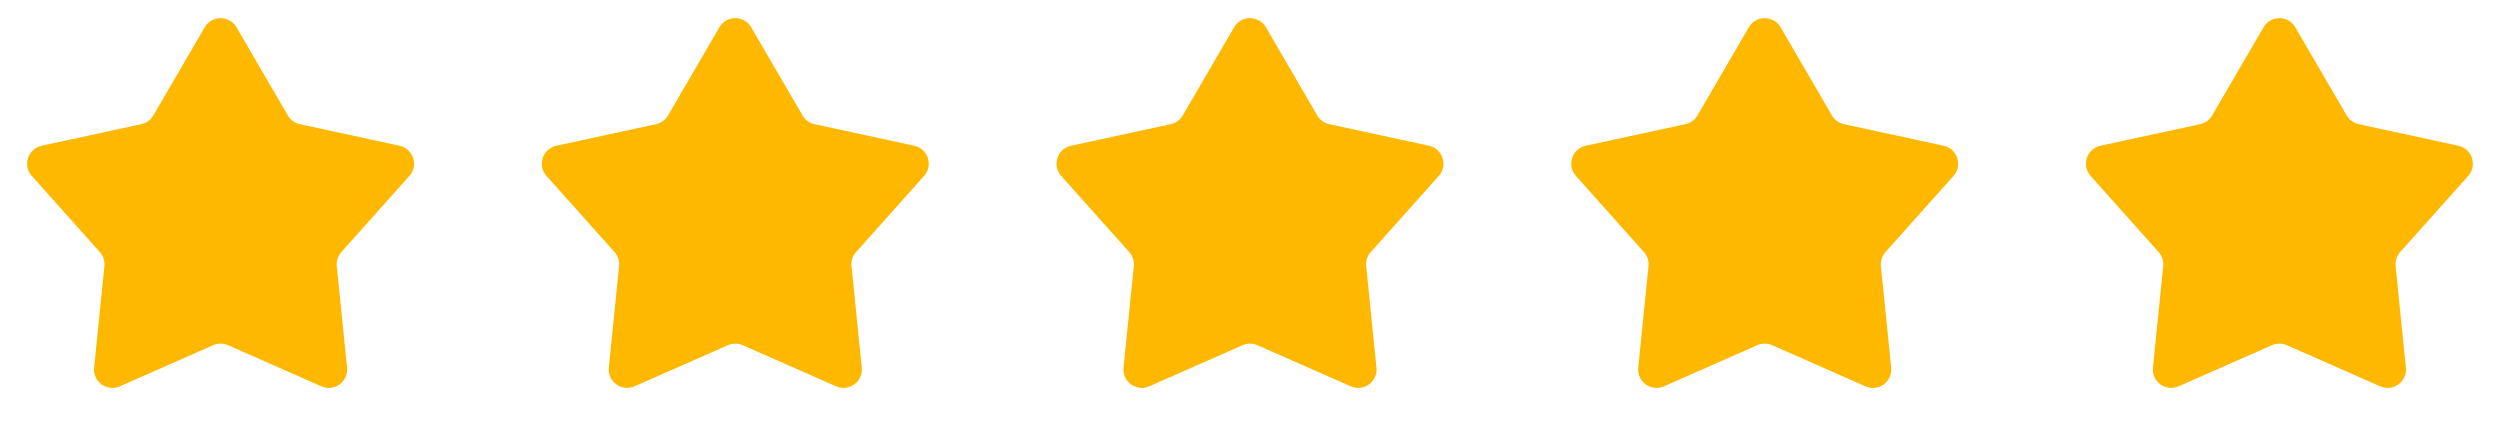
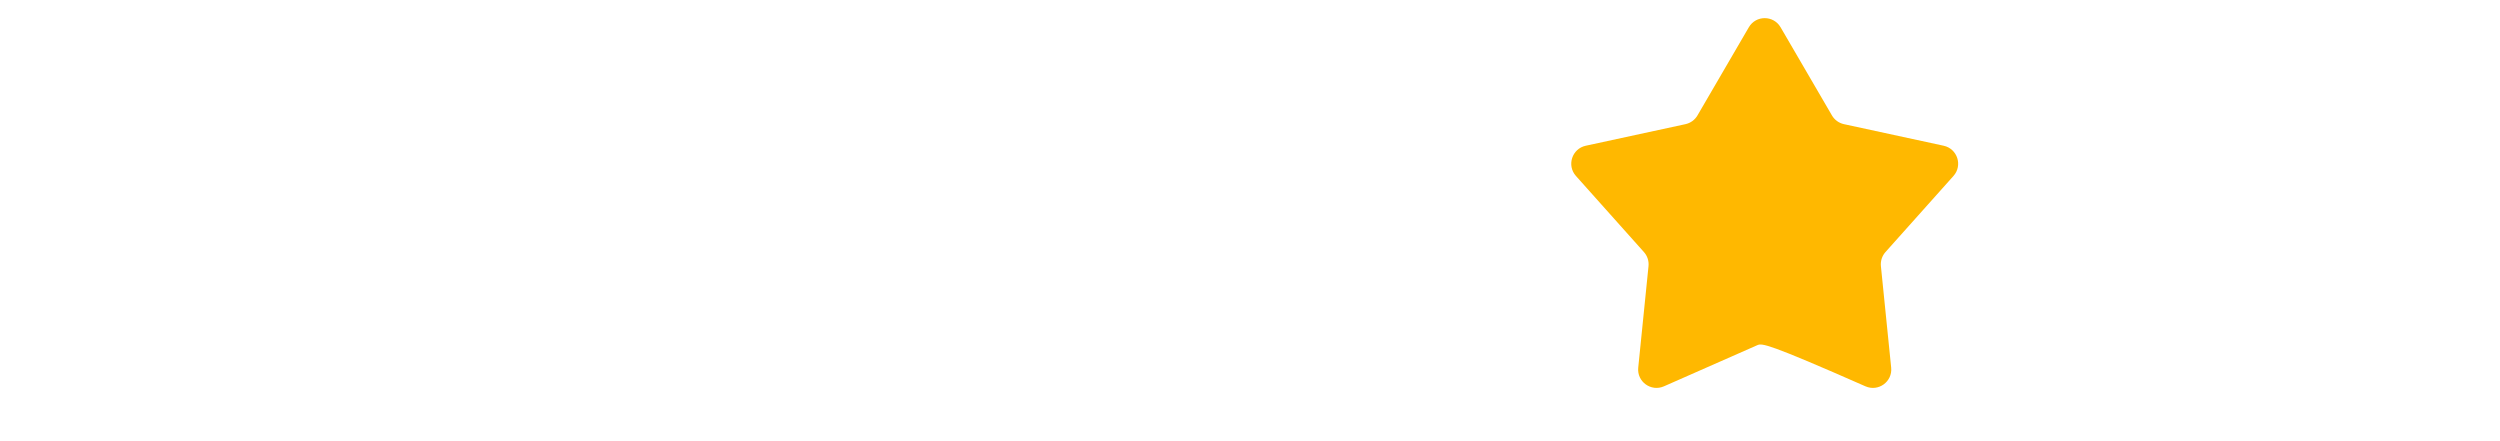
<svg xmlns="http://www.w3.org/2000/svg" width="136" height="24" viewBox="0 0 136 24" fill="none">
-   <path d="M11.136 1.484C11.522 0.821 12.478 0.821 12.864 1.484L15.658 6.28C15.799 6.522 16.036 6.694 16.31 6.754L21.735 7.928C22.484 8.091 22.779 9.001 22.269 9.572L18.571 13.711C18.384 13.92 18.293 14.199 18.321 14.478L18.881 20C18.958 20.763 18.184 21.325 17.482 21.016L12.403 18.778C12.146 18.665 11.854 18.665 11.597 18.778L6.518 21.016C5.816 21.325 5.042 20.763 5.12 20L5.679 14.478C5.707 14.199 5.616 13.92 5.429 13.711L1.731 9.572C1.221 9.001 1.516 8.091 2.265 7.928L7.69 6.754C7.964 6.694 8.201 6.522 8.342 6.28L11.136 1.484Z" fill="#FFB800" />
-   <path d="M39.136 1.484C39.522 0.821 40.478 0.821 40.864 1.484L43.658 6.28C43.799 6.522 44.036 6.694 44.31 6.754L49.735 7.928C50.484 8.091 50.779 9.001 50.269 9.572L46.571 13.711C46.383 13.92 46.293 14.199 46.321 14.478L46.88 20C46.958 20.763 46.184 21.325 45.482 21.016L40.403 18.778C40.146 18.665 39.854 18.665 39.597 18.778L34.518 21.016C33.816 21.325 33.042 20.763 33.12 20L33.679 14.478C33.707 14.199 33.617 13.92 33.429 13.711L29.731 9.572C29.221 9.001 29.516 8.091 30.265 7.928L35.69 6.754C35.964 6.694 36.201 6.522 36.342 6.28L39.136 1.484Z" fill="#FFB800" />
-   <path d="M67.136 1.484C67.522 0.821 68.478 0.821 68.864 1.484L71.658 6.28C71.799 6.522 72.036 6.694 72.31 6.754L77.735 7.928C78.484 8.091 78.779 9.001 78.269 9.572L74.571 13.711C74.383 13.92 74.293 14.199 74.321 14.478L74.88 20C74.958 20.763 74.184 21.325 73.482 21.016L68.403 18.778C68.146 18.665 67.854 18.665 67.597 18.778L62.518 21.016C61.816 21.325 61.042 20.763 61.12 20L61.679 14.478C61.707 14.199 61.617 13.92 61.429 13.711L57.731 9.572C57.221 9.001 57.516 8.091 58.265 7.928L63.69 6.754C63.964 6.694 64.201 6.522 64.342 6.28L67.136 1.484Z" fill="#FFB800" />
-   <path d="M95.136 1.484C95.522 0.821 96.478 0.821 96.864 1.484L99.658 6.28C99.799 6.522 100.036 6.694 100.31 6.754L105.735 7.928C106.484 8.091 106.779 9.001 106.269 9.572L102.571 13.711C102.384 13.92 102.293 14.199 102.321 14.478L102.88 20C102.958 20.763 102.184 21.325 101.482 21.016L96.403 18.778C96.146 18.665 95.854 18.665 95.597 18.778L90.518 21.016C89.816 21.325 89.042 20.763 89.12 20L89.679 14.478C89.707 14.199 89.617 13.92 89.429 13.711L85.731 9.572C85.221 9.001 85.516 8.091 86.265 7.928L91.69 6.754C91.964 6.694 92.201 6.522 92.342 6.28L95.136 1.484Z" fill="#FFB800" />
-   <path d="M123.136 1.484C123.522 0.821 124.478 0.821 124.864 1.484L127.658 6.28C127.799 6.522 128.036 6.694 128.31 6.754L133.735 7.928C134.484 8.091 134.779 9.001 134.269 9.572L130.571 13.711C130.384 13.92 130.293 14.199 130.321 14.478L130.88 20C130.958 20.763 130.184 21.325 129.482 21.016L124.403 18.778C124.146 18.665 123.854 18.665 123.597 18.778L118.518 21.016C117.816 21.325 117.042 20.763 117.12 20L117.679 14.478C117.707 14.199 117.616 13.92 117.429 13.711L113.731 9.572C113.221 9.001 113.516 8.091 114.265 7.928L119.69 6.754C119.964 6.694 120.201 6.522 120.342 6.28L123.136 1.484Z" fill="#FFB800" />
+   <path d="M95.136 1.484C95.522 0.821 96.478 0.821 96.864 1.484L99.658 6.28C99.799 6.522 100.036 6.694 100.31 6.754L105.735 7.928C106.484 8.091 106.779 9.001 106.269 9.572L102.571 13.711C102.384 13.92 102.293 14.199 102.321 14.478L102.88 20C102.958 20.763 102.184 21.325 101.482 21.016C96.146 18.665 95.854 18.665 95.597 18.778L90.518 21.016C89.816 21.325 89.042 20.763 89.12 20L89.679 14.478C89.707 14.199 89.617 13.92 89.429 13.711L85.731 9.572C85.221 9.001 85.516 8.091 86.265 7.928L91.69 6.754C91.964 6.694 92.201 6.522 92.342 6.28L95.136 1.484Z" fill="#FFB800" />
</svg>